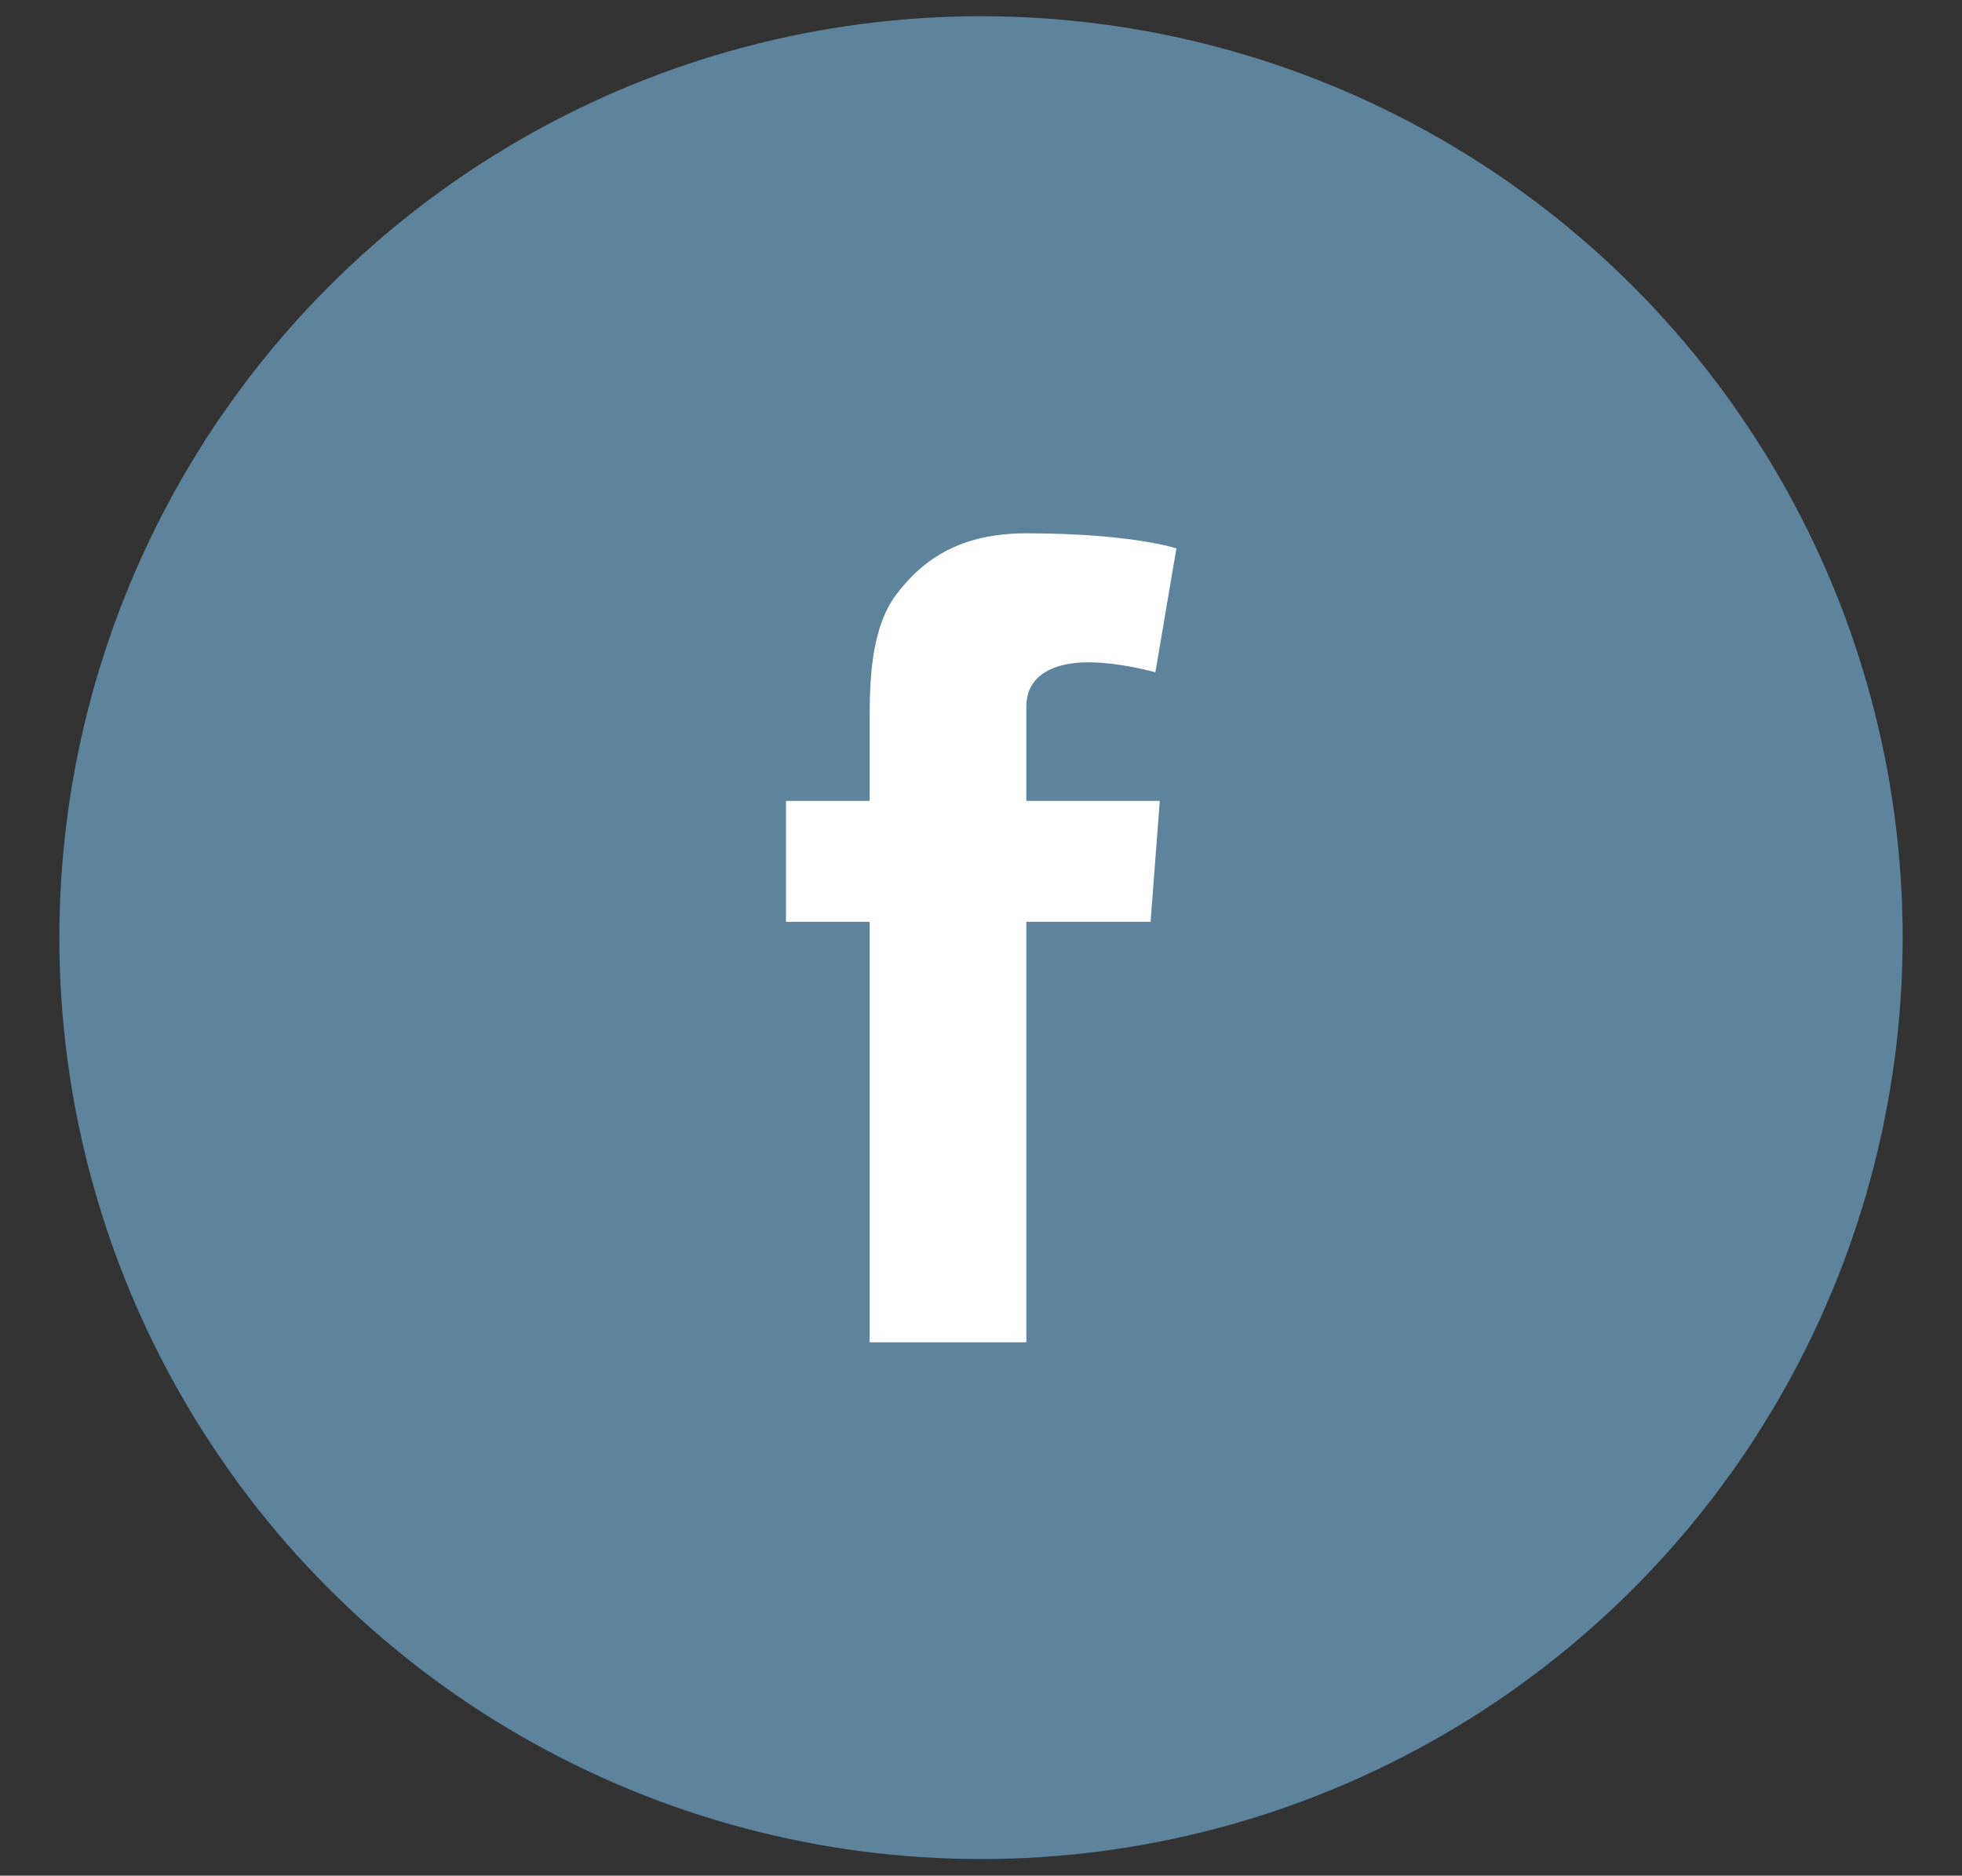
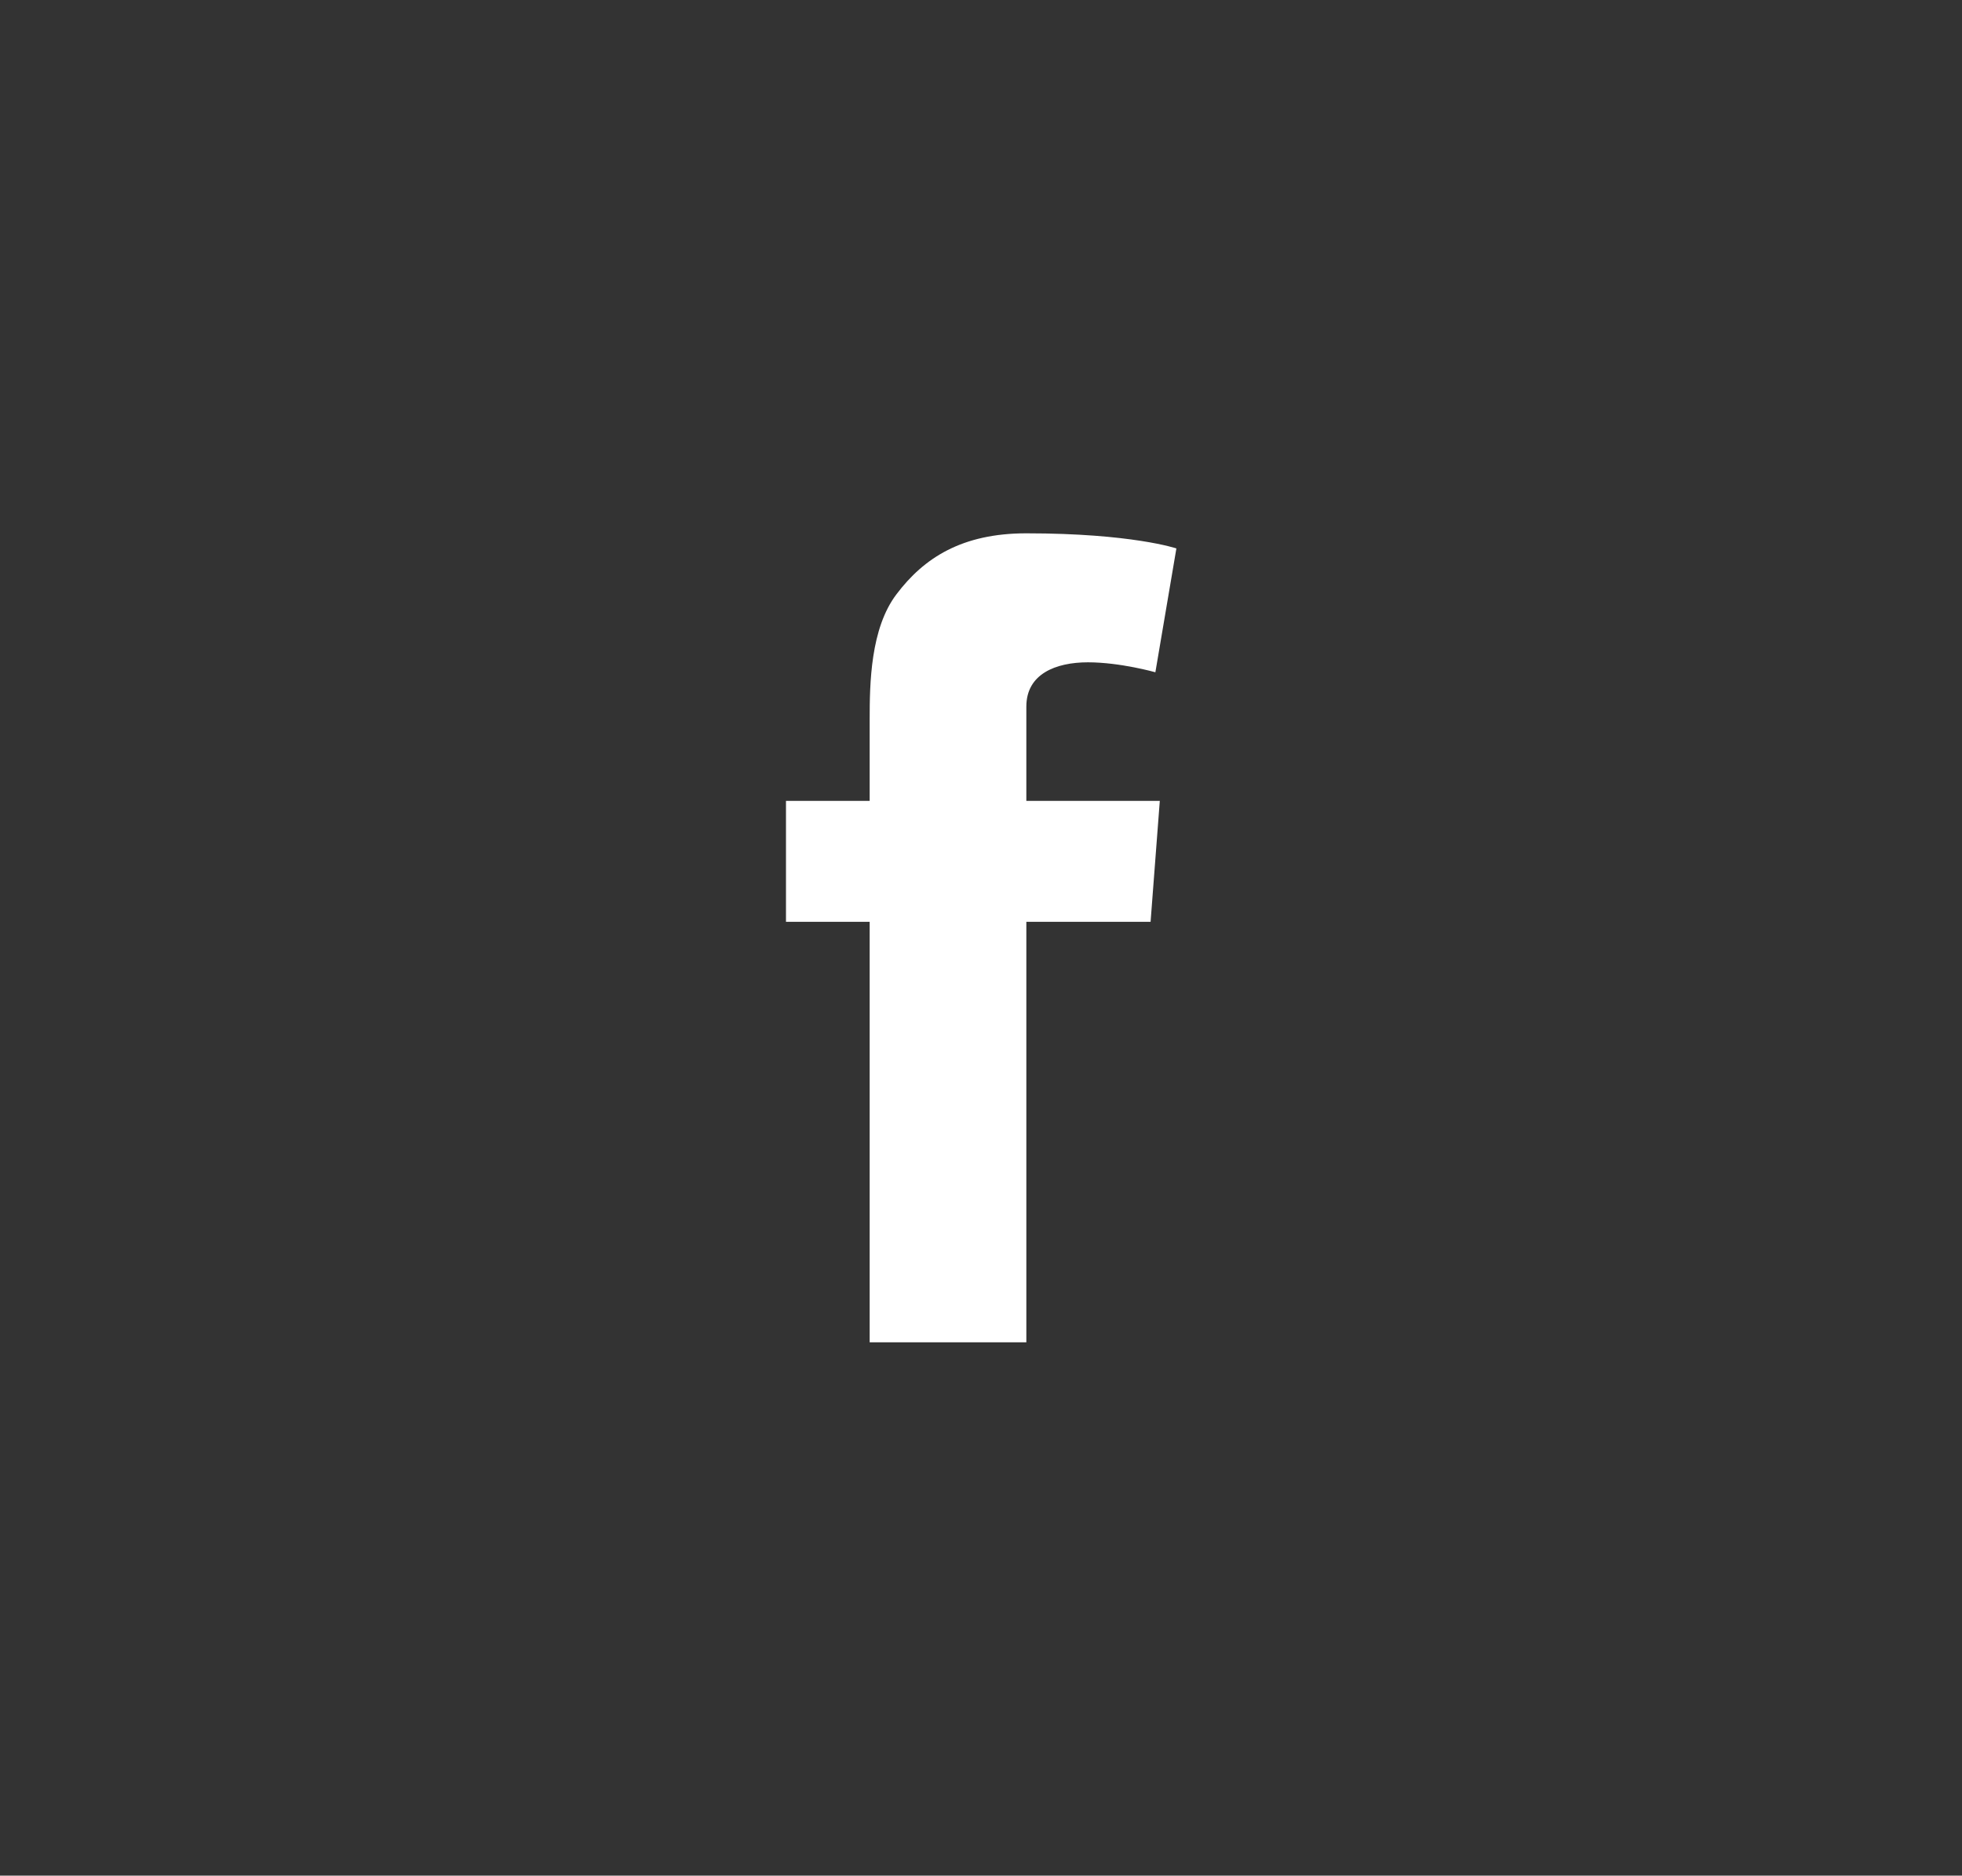
<svg xmlns="http://www.w3.org/2000/svg" id="Layer_1" data-name="Layer 1" viewBox="0 0 53.22 50.89" preserveAspectRatio="xMinYMid">
  <rect x="0" y="0" width="53.22" height="50.89" fill="#333333" stroke="none" />
  <defs>
    <style type="text/css">
      .cls-1 {
        fill: #5d839d;
      }

      .cls-1, .cls-2 {
        stroke-width: 0px;
      }

      .cls-2 {
        fill: #fff;
      }
    </style>
  </defs>
-   <circle class="cls-1" cx="26.61" cy="25.44" r="25" />
  <path class="cls-2" d="M21.32,21.73h2.27v-2.21c0-.97.02-2.47.73-3.4.74-.98,1.77-1.65,3.52-1.65,2.86,0,4.07.41,4.07.41l-.57,3.36s-.95-.27-1.83-.27-1.67.32-1.67,1.2v2.56h3.62l-.25,3.28h-3.37v11.41h-4.25v-11.41h-2.27v-3.28Z" />
</svg>